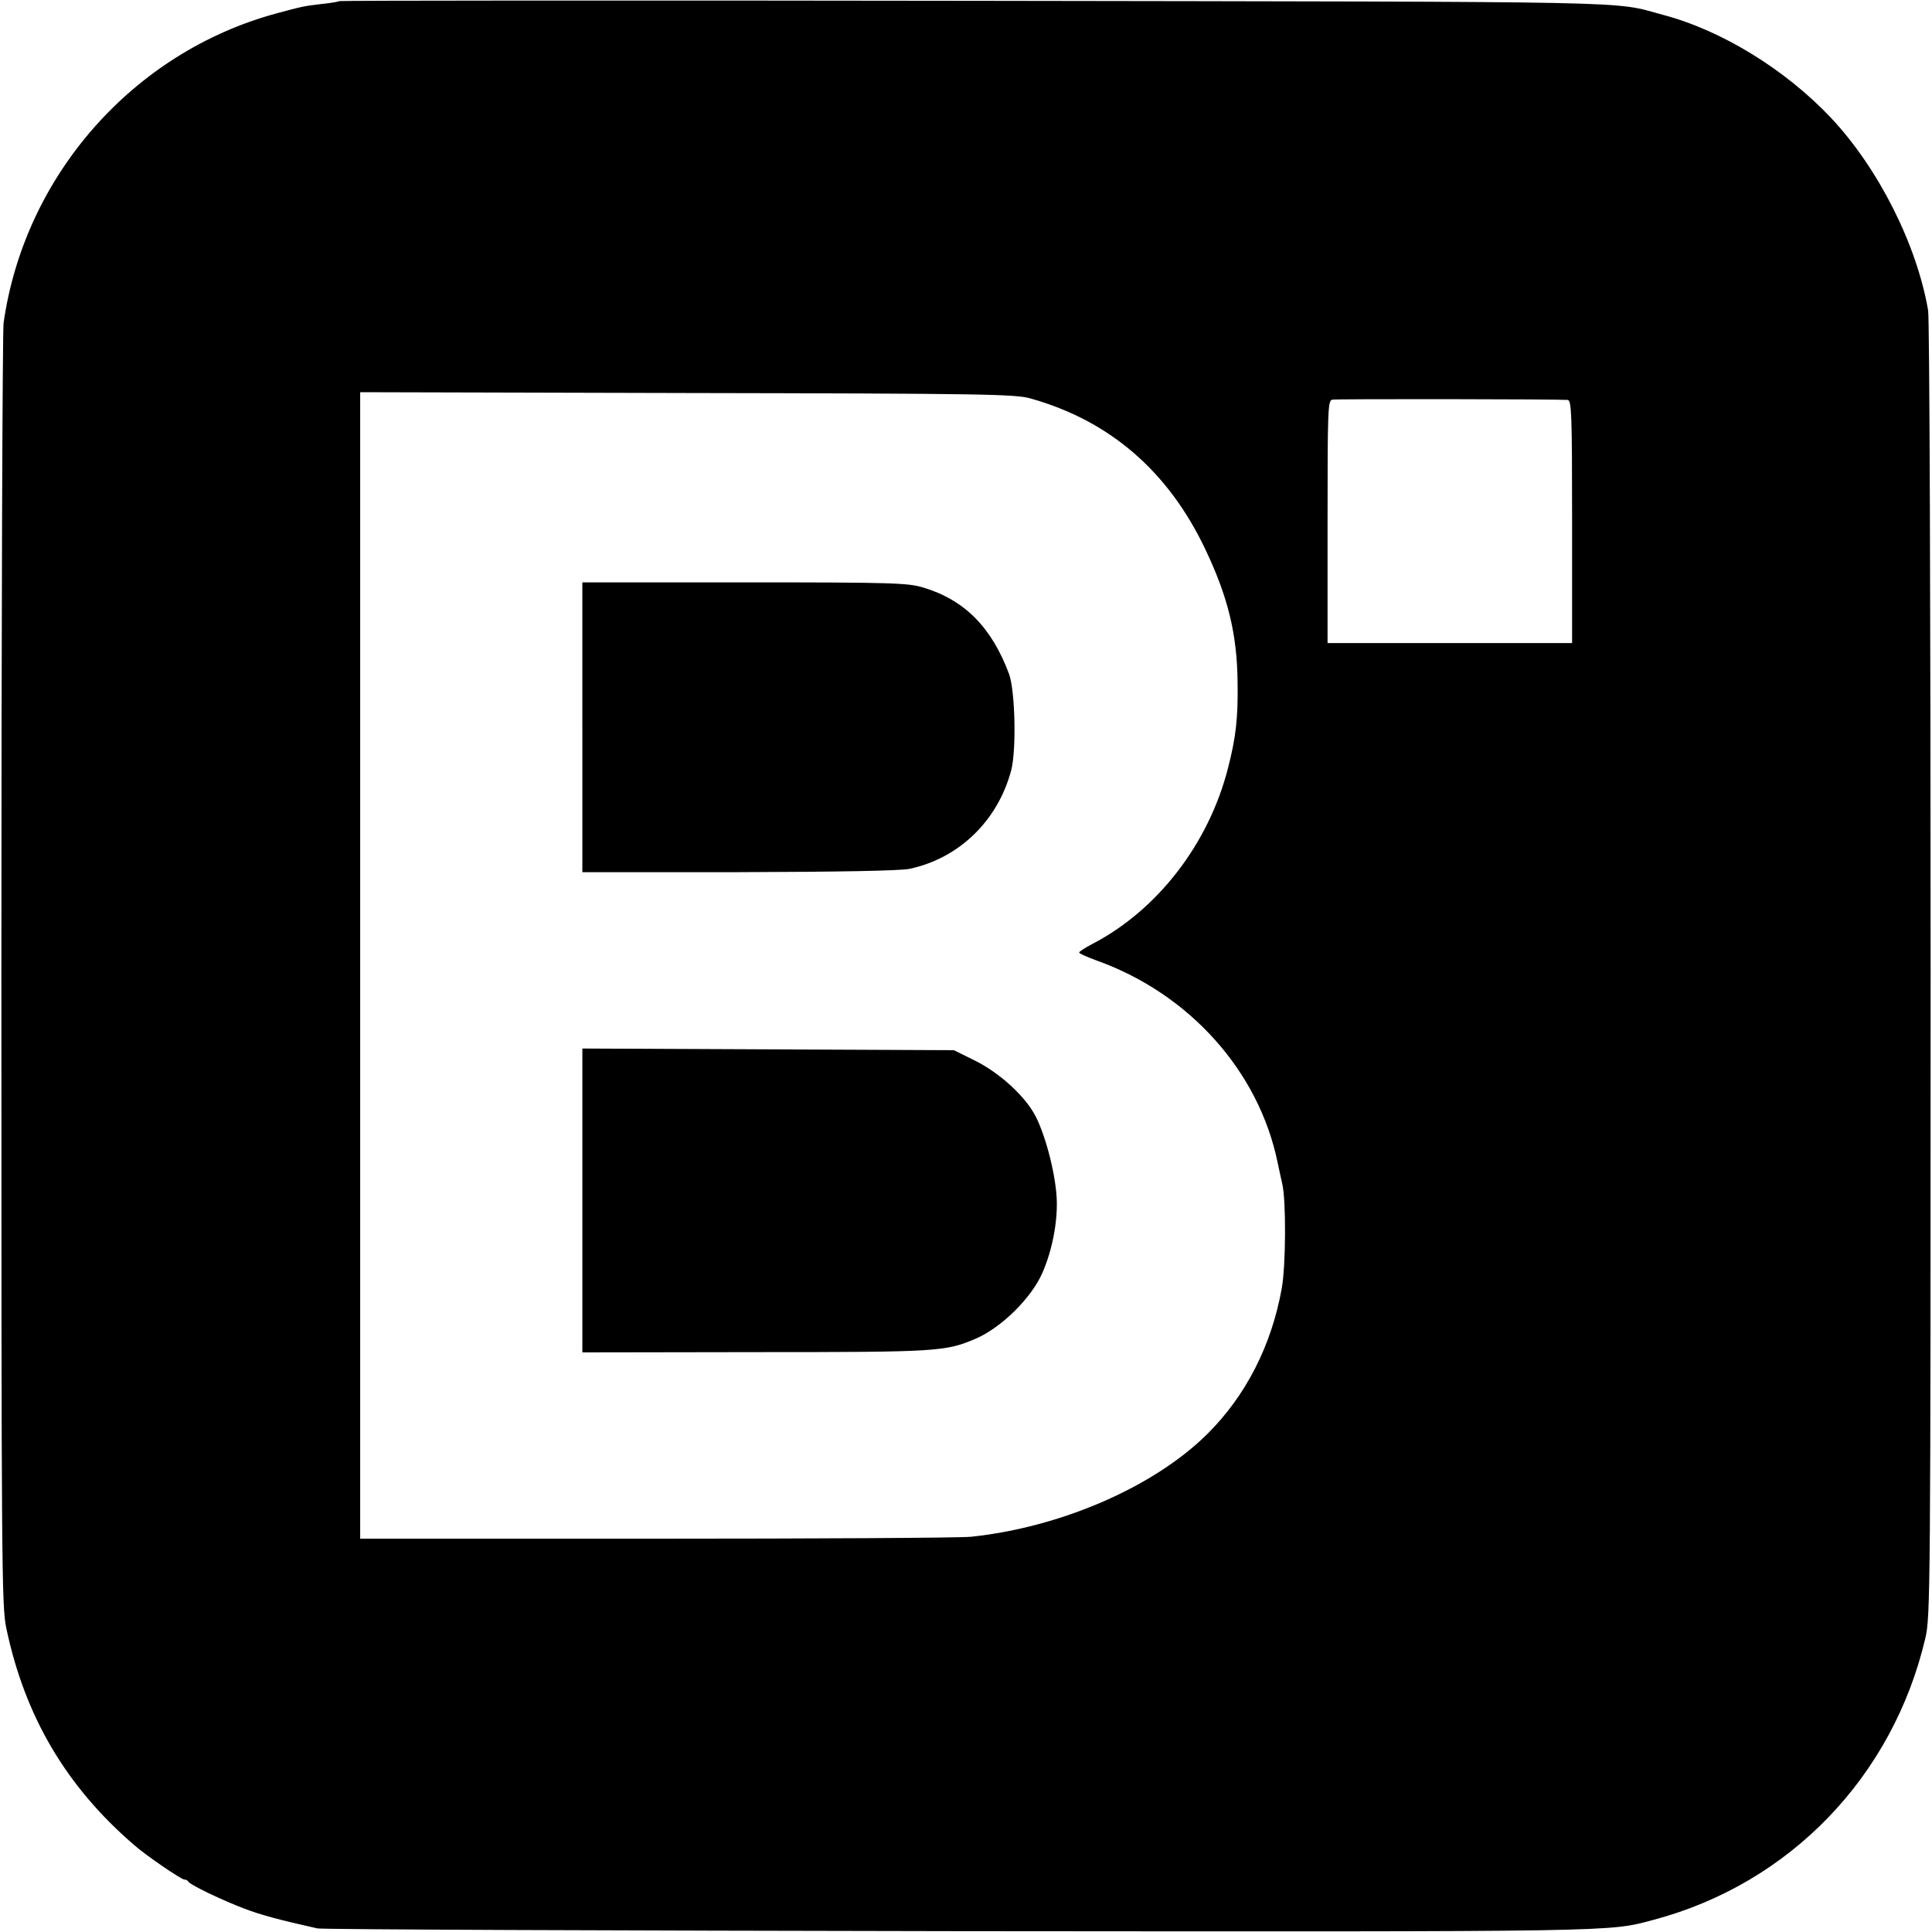
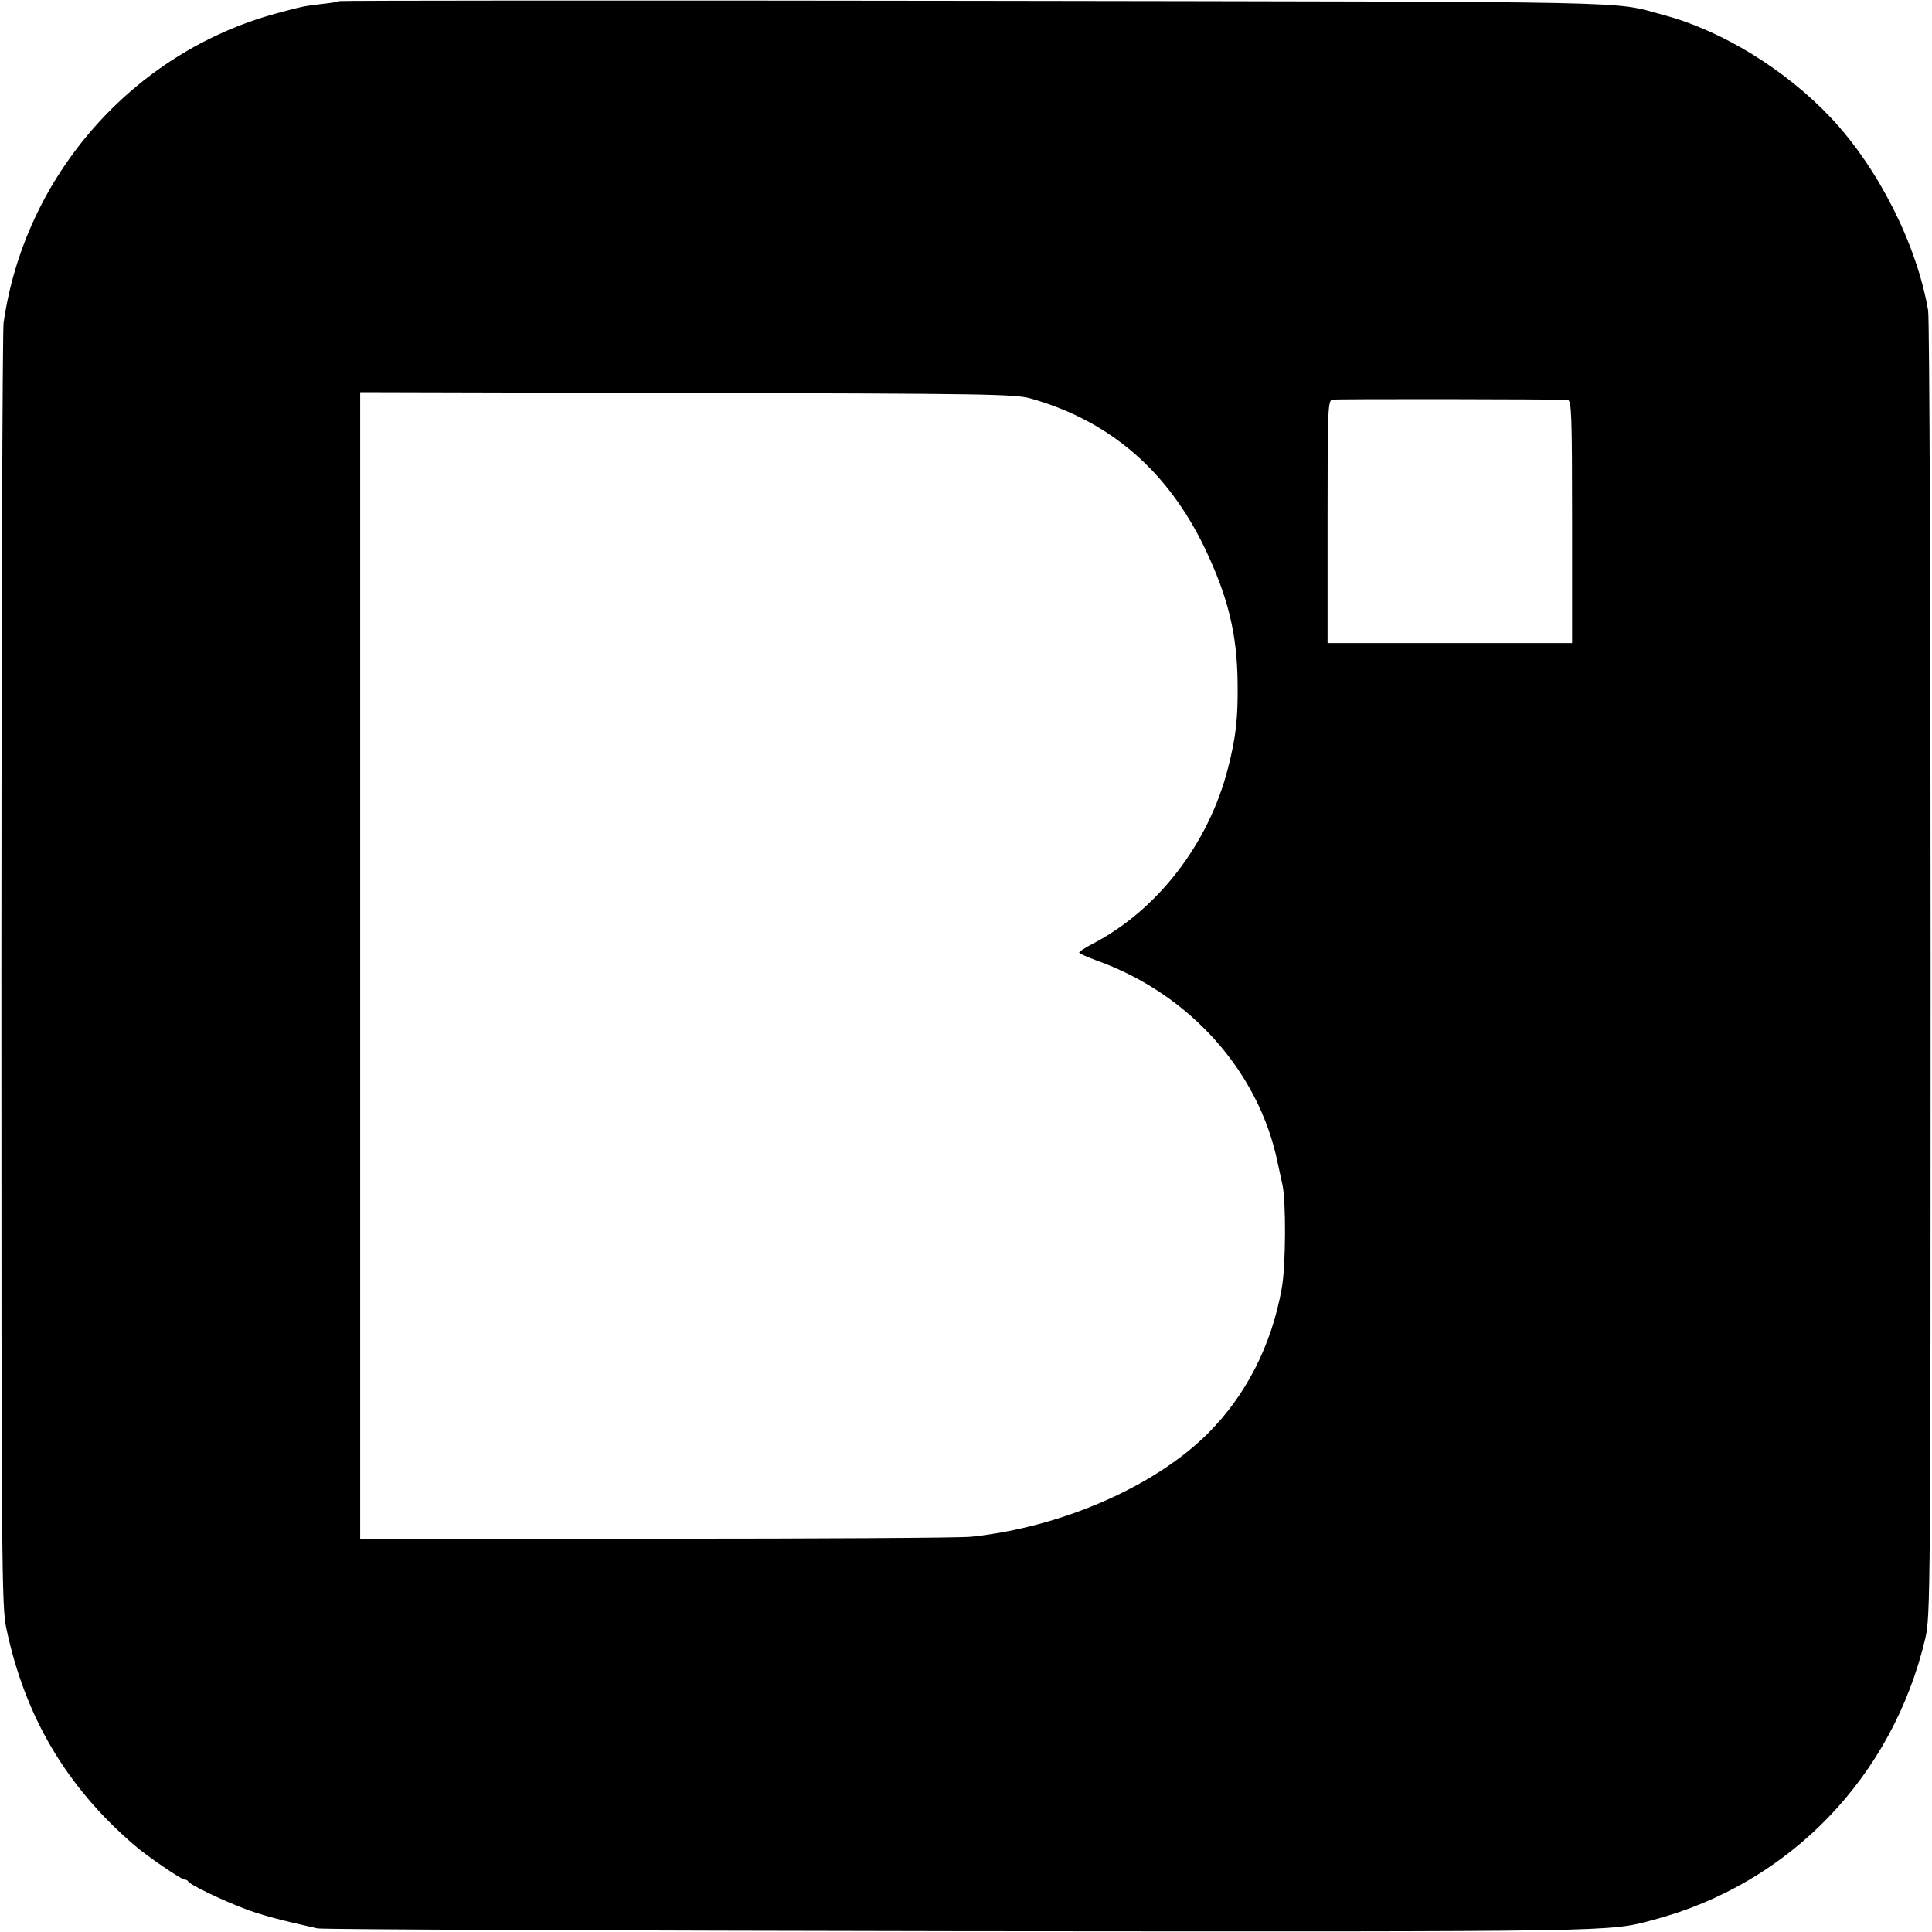
<svg xmlns="http://www.w3.org/2000/svg" version="1.0" width="700pt" height="700pt" viewBox="0 0 700 700" preserveAspectRatio="xMidYMid meet">
  <g transform="translate(0,700) scale(0.1,-0.1)" fill="#000000" stroke="none">
    <path d="M1229 6996 c-2 -2 -29 -7 -60 -10 -68 -8 -73 -9 -169 -35 -518 -141 -911 -587 -987 -1121 -4 -30 -8 -1088 -8 -2350 0 -2168 1 -2300 18 -2380 67 -318 216 -572 462 -784 44 -39 172 -126 183 -126 6 0 12 -3 14 -7 4 -11 125 -69 205 -99 58 -22 124 -40 263 -71 19 -4 1066 -8 2325 -10 2417 -2 2350 -3 2516 41 493 131 867 518 985 1021 18 77 19 163 19 2420 0 1287 -4 2363 -9 2390 -41 239 -180 515 -352 698 -165 175 -396 317 -608 373 -190 51 -21 47 -2492 51 -1265 2 -2302 1 -2305 -1z m2506 -1440 c287 -81 498 -264 632 -546 82 -172 115 -307 117 -480 2 -132 -6 -202 -35 -314 -70 -274 -256 -514 -491 -636 -27 -14 -48 -28 -48 -31 0 -4 28 -16 63 -29 336 -120 588 -401 656 -732 6 -29 14 -64 17 -78 14 -59 13 -297 -2 -378 -37 -207 -130 -389 -270 -528 -194 -192 -531 -338 -856 -372 -40 -4 -554 -7 -1143 -7 l-1070 0 0 2077 0 2077 1185 -3 c1083 -2 1190 -4 1245 -20z m1945 -5 c14 -1 16 -51 16 -441 l0 -440 -443 0 -443 0 0 439 c0 404 1 440 17 443 14 3 812 2 853 -1z" />
-     <path d="M2110 4365 l0 -525 568 0 c362 1 585 5 617 12 180 38 321 175 369 358 19 74 14 288 -8 348 -63 169 -161 268 -310 313 -56 17 -106 19 -648 19 l-588 0 0 -525z" />
-     <path d="M2110 2650 l0 -550 628 1 c665 0 687 2 798 49 94 41 203 149 242 241 34 79 53 177 51 257 -2 87 -38 231 -76 306 -37 73 -130 158 -220 203 l-77 38 -673 3 -673 3 0 -551z" />
  </g>
</svg>